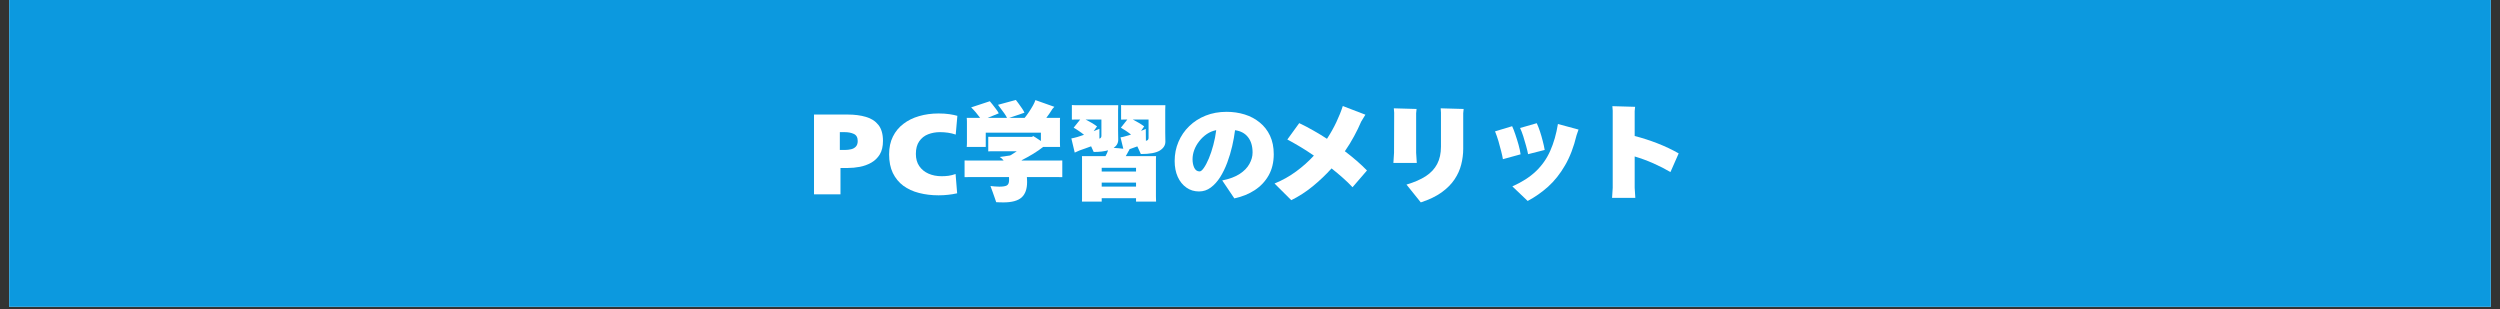
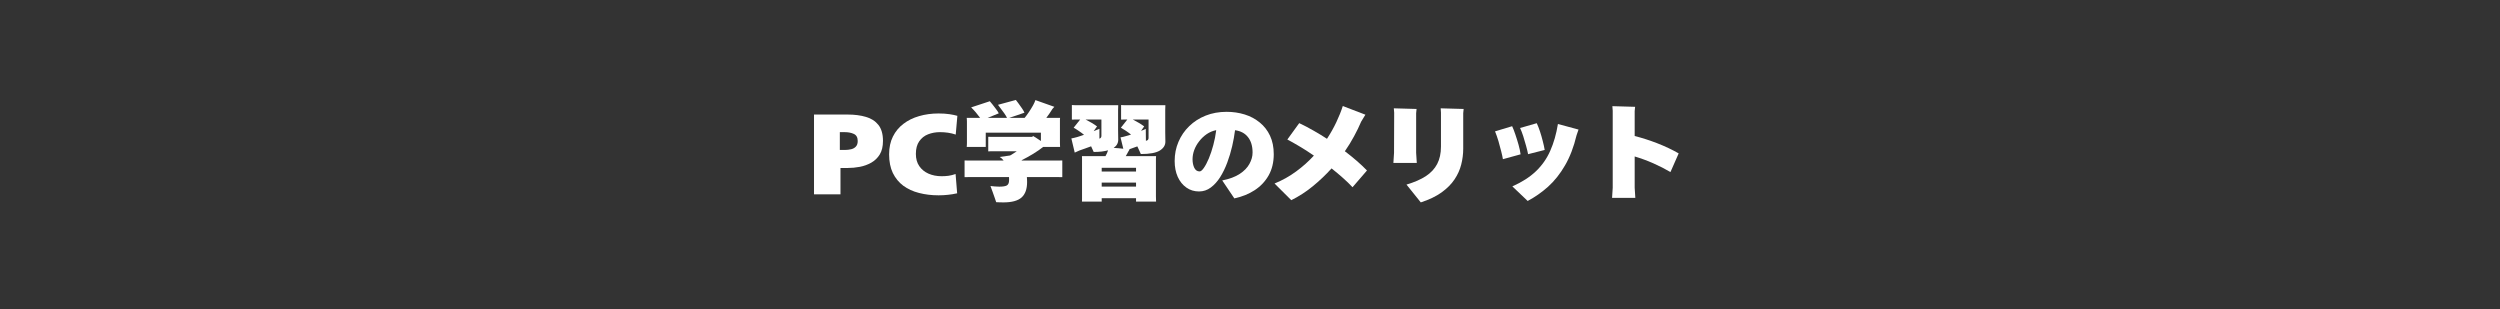
<svg xmlns="http://www.w3.org/2000/svg" width="728" zoomAndPan="magnify" viewBox="0 0 546 67.5" height="90" preserveAspectRatio="xMidYMid meet" version="1.2">
  <rect x="0" y="0" width="546" height="67.5" fill="#333333" stroke="none" />
  <defs>
    <clipPath id="376b9adbc7">
-       <path d="M 2.008 0 L 543.992 0 L 543.992 67.004 L 2.008 67.004 Z M 2.008 0 " />
-     </clipPath>
+       </clipPath>
  </defs>
  <g id="ab319bdf04">
    <g clip-rule="nonzero" clip-path="url(#376b9adbc7)">
-       <path style=" stroke:none;fill-rule:nonzero;fill:#ffffff;fill-opacity:1;" d="M 2.008 0 L 543.992 0 L 543.992 67.004 L 2.008 67.004 Z M 2.008 0 " />
+       <path style=" stroke:none;fill-rule:nonzero;fill:#ffffff;fill-opacity:1;" d="M 2.008 0 L 543.992 67.004 L 2.008 67.004 Z M 2.008 0 " />
      <path style=" stroke:none;fill-rule:nonzero;fill:#0c99df;fill-opacity:1;" d="M 2.008 0 L 543.992 0 L 543.992 67.004 L 2.008 67.004 Z M 2.008 0 " />
    </g>
    <g style="fill:#ffffff;fill-opacity:1;">
      <g transform="translate(176.42, 42.063)">
        <path style="stroke:none" d="M 16.422 -11.297 C 16.422 -10.086 16.188 -9.098 15.719 -8.328 C 15.25 -7.566 14.629 -6.969 13.859 -6.531 C 13.098 -6.102 12.266 -5.801 11.359 -5.625 C 10.461 -5.457 9.578 -5.375 8.703 -5.375 L 7.141 -5.375 L 7.141 0.375 L 1.359 0.375 L 1.359 -17.047 L 8.703 -17.047 C 10.211 -17.047 11.547 -16.875 12.703 -16.531 C 13.859 -16.195 14.766 -15.613 15.422 -14.781 C 16.086 -13.945 16.422 -12.785 16.422 -11.297 Z M 10.906 -11.266 C 10.906 -12.035 10.625 -12.551 10.062 -12.812 C 9.508 -13.07 8.844 -13.203 8.062 -13.203 L 7 -13.203 L 7 -9.312 L 8.062 -9.312 C 8.57 -9.312 9.039 -9.363 9.469 -9.469 C 9.895 -9.57 10.238 -9.766 10.5 -10.047 C 10.77 -10.336 10.906 -10.742 10.906 -11.266 Z M 10.906 -11.266 " />
      </g>
    </g>
    <g style="fill:#ffffff;fill-opacity:1;">
      <g transform="translate(193.23, 42.063)">
        <path style="stroke:none" d="M 15.812 0.156 C 15.102 0.312 14.43 0.422 13.797 0.484 C 13.16 0.555 12.477 0.594 11.75 0.594 C 10.227 0.594 8.805 0.422 7.484 0.078 C 6.172 -0.254 5.023 -0.781 4.047 -1.5 C 3.078 -2.227 2.316 -3.156 1.766 -4.281 C 1.223 -5.414 0.953 -6.773 0.953 -8.359 C 0.953 -9.836 1.227 -11.129 1.781 -12.234 C 2.332 -13.348 3.098 -14.273 4.078 -15.016 C 5.055 -15.766 6.195 -16.328 7.5 -16.703 C 8.812 -17.086 10.227 -17.281 11.75 -17.281 C 12.664 -17.281 13.461 -17.227 14.141 -17.125 C 14.828 -17.02 15.398 -16.898 15.859 -16.766 L 15.5 -12.672 C 14.957 -12.859 14.395 -12.992 13.812 -13.078 C 13.227 -13.16 12.645 -13.203 12.062 -13.203 C 11.145 -13.203 10.281 -13.047 9.469 -12.734 C 8.664 -12.422 8.02 -11.91 7.531 -11.203 C 7.039 -10.504 6.797 -9.586 6.797 -8.453 C 6.797 -7.398 7.039 -6.516 7.531 -5.797 C 8.02 -5.078 8.691 -4.523 9.547 -4.141 C 10.398 -3.766 11.359 -3.578 12.422 -3.578 C 12.941 -3.578 13.445 -3.609 13.938 -3.672 C 14.438 -3.742 14.945 -3.875 15.469 -4.062 Z M 15.812 0.156 " />
      </g>
    </g>
    <g style="fill:#ffffff;fill-opacity:1;">
      <g transform="translate(209.787, 42.063)">
        <path style="stroke:none" d="M 19.609 -7 C 20.148 -7 20.641 -7 21.078 -7 C 21.523 -7 21.906 -7.004 22.219 -7.016 L 22.219 -3.375 C 21.906 -3.383 21.523 -3.391 21.078 -3.391 C 20.641 -3.391 20.148 -3.391 19.609 -3.391 L 14.484 -3.391 C 14.492 -3.223 14.504 -3.047 14.516 -2.859 C 14.523 -2.68 14.531 -2.5 14.531 -2.312 C 14.531 -0.781 14.129 0.344 13.328 1.062 C 12.523 1.781 11.203 2.141 9.359 2.141 C 9.109 2.141 8.828 2.133 8.516 2.125 C 8.211 2.125 7.969 2.113 7.781 2.094 C 7.719 1.895 7.613 1.586 7.469 1.172 C 7.32 0.754 7.164 0.312 7 -0.156 C 6.832 -0.625 6.676 -1.051 6.531 -1.438 C 6.781 -1.406 7.094 -1.375 7.469 -1.344 C 7.844 -1.312 8.176 -1.297 8.469 -1.297 C 9.238 -1.297 9.785 -1.383 10.109 -1.562 C 10.43 -1.75 10.594 -2.129 10.594 -2.703 C 10.594 -2.828 10.594 -2.945 10.594 -3.062 C 10.594 -3.176 10.586 -3.285 10.578 -3.391 L 3.516 -3.391 C 2.953 -3.391 2.445 -3.391 2 -3.391 C 1.562 -3.391 1.188 -3.383 0.875 -3.375 L 0.875 -7.016 C 1.188 -7.004 1.562 -7 2 -7 C 2.445 -7 2.953 -7 3.516 -7 L 9.406 -7 C 9.156 -7.332 8.867 -7.594 8.547 -7.781 L 10.828 -8.109 C 11.297 -8.379 11.781 -8.688 12.281 -9.031 L 7.438 -9.031 C 7.188 -9.031 6.941 -9.031 6.703 -9.031 C 6.461 -9.031 6.242 -9.02 6.047 -9 L 6.047 -12.188 C 6.242 -12.176 6.461 -12.172 6.703 -12.172 C 6.941 -12.172 7.188 -12.172 7.438 -12.172 L 15.641 -12.172 L 15.844 -12.359 C 16.062 -12.242 16.316 -12.086 16.609 -11.891 C 16.91 -11.703 17.223 -11.492 17.547 -11.266 L 17.547 -13.094 L 5.5 -13.094 L 5.5 -9.969 L 1.344 -9.969 C 1.352 -10.082 1.363 -10.211 1.375 -10.359 C 1.383 -10.504 1.391 -10.656 1.391 -10.812 L 1.391 -15.5 C 1.391 -15.656 1.383 -15.805 1.375 -15.953 C 1.363 -16.098 1.352 -16.223 1.344 -16.328 L 4.266 -16.328 C 3.641 -17.191 2.988 -17.953 2.312 -18.609 L 6.391 -19.953 C 6.535 -19.797 6.734 -19.555 6.984 -19.234 C 7.234 -18.91 7.488 -18.578 7.75 -18.234 C 8.02 -17.891 8.219 -17.582 8.344 -17.312 L 5.938 -16.328 L 10.141 -16.328 C 10.004 -16.617 9.812 -16.941 9.562 -17.297 C 9.312 -17.648 9.055 -17.992 8.797 -18.328 C 8.547 -18.672 8.336 -18.953 8.172 -19.172 L 12.078 -20.234 C 12.242 -20.035 12.453 -19.758 12.703 -19.406 C 12.961 -19.051 13.211 -18.695 13.453 -18.344 C 13.691 -17.988 13.859 -17.691 13.953 -17.453 C 13.516 -17.305 12.988 -17.125 12.375 -16.906 C 11.758 -16.688 11.18 -16.492 10.641 -16.328 L 14 -16.328 C 14.301 -16.691 14.617 -17.125 14.953 -17.625 C 15.285 -18.125 15.582 -18.609 15.844 -19.078 C 16.102 -19.555 16.27 -19.93 16.344 -20.203 L 20.484 -18.734 C 20.422 -18.672 20.348 -18.594 20.266 -18.5 C 20.18 -18.414 20.113 -18.336 20.062 -18.266 C 19.895 -17.973 19.691 -17.66 19.453 -17.328 C 19.211 -16.992 18.973 -16.66 18.734 -16.328 L 21.734 -16.328 C 21.711 -16.203 21.703 -16.07 21.703 -15.938 C 21.703 -15.801 21.703 -15.656 21.703 -15.5 L 21.703 -10.812 L 21.734 -9.969 L 18.031 -9.969 C 17.445 -9.5 16.734 -9.004 15.891 -8.484 C 15.047 -7.973 14.191 -7.5 13.328 -7.062 L 13.375 -7 Z M 19.609 -7 " />
      </g>
    </g>
    <g style="fill:#ffffff;fill-opacity:1;">
      <g transform="translate(232.877, 42.063)">
        <path style="stroke:none" d="M 21.609 -18.031 L 21.609 -13.156 L 21.641 -11.109 C 21.641 -10.328 21.227 -9.68 20.406 -9.172 C 19.582 -8.672 18.207 -8.422 16.281 -8.422 C 16.207 -8.609 16.098 -8.852 15.953 -9.156 C 15.816 -9.457 15.672 -9.77 15.516 -10.094 L 13.781 -9.469 C 13.781 -9.469 13.785 -9.469 13.797 -9.469 C 13.805 -9.469 13.812 -9.469 13.812 -9.469 C 13.781 -9.395 13.738 -9.301 13.688 -9.188 C 13.633 -9.082 13.582 -9 13.531 -8.938 C 13.457 -8.801 13.375 -8.645 13.281 -8.469 C 13.188 -8.301 13.086 -8.133 12.984 -7.969 L 19.609 -7.969 C 19.586 -7.781 19.578 -7.586 19.578 -7.391 C 19.578 -7.203 19.578 -7.008 19.578 -6.812 L 19.578 0.781 L 19.609 1.969 L 15.234 1.969 L 15.234 1.219 L 7.734 1.219 L 7.734 1.969 L 3.422 1.969 C 3.43 1.812 3.438 1.629 3.438 1.422 C 3.438 1.211 3.438 1.008 3.438 0.812 L 3.438 -6.812 C 3.438 -7.008 3.438 -7.211 3.438 -7.422 C 3.438 -7.629 3.43 -7.812 3.422 -7.969 L 8.562 -7.969 C 8.688 -8.188 8.797 -8.398 8.891 -8.609 C 8.984 -8.828 9.062 -9.035 9.125 -9.234 C 8.738 -9.129 8.281 -9.039 7.75 -8.969 C 7.227 -8.906 6.641 -8.875 5.984 -8.875 C 5.922 -9.02 5.836 -9.203 5.734 -9.422 C 5.641 -9.641 5.535 -9.867 5.422 -10.109 C 4.961 -9.941 4.504 -9.773 4.047 -9.609 C 3.598 -9.441 3.227 -9.312 2.938 -9.219 C 2.727 -9.133 2.523 -9.047 2.328 -8.953 C 2.129 -8.867 1.969 -8.797 1.844 -8.734 L 1.109 -11.828 C 1.242 -11.859 1.438 -11.898 1.688 -11.953 C 1.938 -12.004 2.18 -12.066 2.422 -12.141 C 2.617 -12.203 2.844 -12.273 3.094 -12.359 C 3.344 -12.453 3.602 -12.539 3.875 -12.625 C 3.488 -12.938 3.082 -13.234 2.656 -13.516 C 2.238 -13.805 1.891 -14.023 1.609 -14.172 L 3.031 -15.953 L 2.469 -15.953 C 2.238 -15.953 2.016 -15.953 1.797 -15.953 C 1.586 -15.953 1.395 -15.945 1.219 -15.938 L 1.219 -19.125 C 1.395 -19.102 1.586 -19.094 1.797 -19.094 C 2.016 -19.094 2.238 -19.094 2.469 -19.094 L 11.344 -19.094 C 11.344 -18.945 11.336 -18.766 11.328 -18.547 C 11.316 -18.328 11.312 -18.156 11.312 -18.031 L 11.312 -13.609 L 11.344 -11.547 C 11.344 -10.805 11.008 -10.211 10.344 -9.766 C 10.695 -9.754 11.055 -9.727 11.422 -9.688 C 11.785 -9.645 12.129 -9.609 12.453 -9.578 L 11.844 -12.062 C 11.988 -12.082 12.18 -12.117 12.422 -12.172 C 12.672 -12.234 12.914 -12.301 13.156 -12.375 C 13.301 -12.406 13.453 -12.445 13.609 -12.5 C 13.773 -12.562 13.953 -12.617 14.141 -12.672 C 13.754 -12.984 13.352 -13.273 12.938 -13.547 C 12.531 -13.816 12.191 -14.023 11.922 -14.172 L 13.328 -15.953 L 13.156 -15.953 C 12.945 -15.953 12.738 -15.953 12.531 -15.953 C 12.32 -15.953 12.133 -15.945 11.969 -15.938 L 11.969 -19.125 C 12.133 -19.102 12.32 -19.094 12.531 -19.094 C 12.738 -19.094 12.945 -19.094 13.156 -19.094 L 21.641 -19.094 C 21.641 -18.945 21.633 -18.766 21.625 -18.547 C 21.613 -18.328 21.609 -18.156 21.609 -18.031 Z M 7.672 -12.375 L 7.672 -15.953 L 4.219 -15.953 C 4.625 -15.754 5.047 -15.523 5.484 -15.266 C 5.922 -15.016 6.332 -14.742 6.719 -14.453 C 6.707 -14.453 6.633 -14.352 6.5 -14.156 C 6.363 -13.969 6.191 -13.723 5.984 -13.422 L 7.234 -13.922 C 7.234 -13.598 7.234 -13.238 7.234 -12.844 C 7.234 -12.457 7.234 -12.102 7.234 -11.781 C 7.523 -11.875 7.672 -12.07 7.672 -12.375 Z M 17.969 -11.938 L 17.969 -15.953 L 14.531 -15.953 C 14.926 -15.754 15.344 -15.523 15.781 -15.266 C 16.219 -15.016 16.629 -14.742 17.016 -14.453 C 17.004 -14.453 16.938 -14.359 16.812 -14.172 C 16.688 -13.992 16.523 -13.766 16.328 -13.484 C 16.555 -13.578 16.758 -13.656 16.938 -13.719 C 17.113 -13.789 17.254 -13.852 17.359 -13.906 C 17.359 -13.488 17.363 -13.035 17.375 -12.547 C 17.383 -12.066 17.391 -11.656 17.391 -11.312 C 17.773 -11.375 17.969 -11.582 17.969 -11.938 Z M 15.234 -4.594 L 15.234 -5.422 L 7.734 -5.422 L 7.734 -4.594 Z M 7.734 -1.312 L 15.234 -1.312 L 15.234 -2.188 L 7.734 -2.188 Z M 7.734 -1.312 " />
      </g>
    </g>
    <g style="fill:#ffffff;fill-opacity:1;">
      <g transform="translate(255.968, 42.063)">
        <path style="stroke:none" d="M 11.922 -17.641 C 13.316 -17.641 14.633 -17.445 15.875 -17.062 C 17.113 -16.676 18.207 -16.094 19.156 -15.312 C 20.113 -14.539 20.863 -13.578 21.406 -12.422 C 21.945 -11.266 22.219 -9.922 22.219 -8.391 C 22.219 -6.629 21.848 -5.086 21.109 -3.766 C 20.367 -2.453 19.352 -1.375 18.062 -0.531 C 16.77 0.312 15.285 0.91 13.609 1.266 L 10.969 -2.656 C 12.539 -2.969 13.812 -3.441 14.781 -4.078 C 15.75 -4.711 16.457 -5.441 16.906 -6.266 C 17.363 -7.086 17.594 -7.914 17.594 -8.75 C 17.594 -10.156 17.258 -11.273 16.594 -12.109 C 15.938 -12.953 14.992 -13.457 13.766 -13.625 C 13.629 -12.531 13.422 -11.367 13.141 -10.141 C 12.859 -8.922 12.5 -7.723 12.062 -6.547 C 11.625 -5.379 11.109 -4.32 10.516 -3.375 C 9.922 -2.438 9.238 -1.68 8.469 -1.109 C 7.707 -0.535 6.848 -0.25 5.891 -0.25 C 4.859 -0.25 3.941 -0.531 3.141 -1.094 C 2.336 -1.656 1.707 -2.438 1.25 -3.438 C 0.801 -4.438 0.578 -5.594 0.578 -6.906 C 0.578 -8.395 0.852 -9.785 1.406 -11.078 C 1.957 -12.379 2.738 -13.52 3.75 -14.5 C 4.758 -15.488 5.957 -16.258 7.344 -16.812 C 8.727 -17.363 10.254 -17.641 11.922 -17.641 Z M 6.031 -4.625 C 6.289 -4.625 6.598 -4.879 6.953 -5.391 C 7.316 -5.91 7.68 -6.602 8.047 -7.469 C 8.41 -8.344 8.734 -9.312 9.016 -10.375 C 9.305 -11.445 9.52 -12.535 9.656 -13.641 C 8.914 -13.492 8.227 -13.207 7.594 -12.781 C 6.969 -12.352 6.422 -11.836 5.953 -11.234 C 5.484 -10.641 5.117 -10 4.859 -9.312 C 4.609 -8.633 4.484 -7.957 4.484 -7.281 C 4.484 -6.57 4.609 -5.953 4.859 -5.422 C 5.117 -4.891 5.508 -4.625 6.031 -4.625 Z M 6.031 -4.625 " />
      </g>
    </g>
    <g style="fill:#ffffff;fill-opacity:1;">
      <g transform="translate(277.672, 42.063)">
        <path style="stroke:none" d="M 16.047 -9.031 C 16.984 -8.32 17.859 -7.613 18.672 -6.906 C 19.492 -6.195 20.227 -5.504 20.875 -4.828 L 17.719 -1.172 C 17.102 -1.836 16.406 -2.516 15.625 -3.203 C 14.844 -3.898 14.016 -4.594 13.141 -5.281 C 11.879 -3.883 10.508 -2.582 9.031 -1.375 C 7.551 -0.164 5.988 0.844 4.344 1.656 L 0.688 -1.984 C 2.395 -2.68 3.961 -3.555 5.391 -4.609 C 6.828 -5.66 8.125 -6.816 9.281 -8.078 C 8.301 -8.754 7.316 -9.391 6.328 -9.984 C 5.336 -10.578 4.391 -11.113 3.484 -11.594 L 6.078 -15.172 C 7.117 -14.68 8.145 -14.145 9.156 -13.562 C 10.176 -12.988 11.172 -12.383 12.141 -11.75 C 12.93 -12.957 13.613 -14.172 14.188 -15.391 C 14.77 -16.617 15.238 -17.789 15.594 -18.906 L 20.531 -17.016 L 19.609 -15.5 C 19.172 -14.469 18.656 -13.406 18.062 -12.312 C 17.477 -11.219 16.805 -10.125 16.047 -9.031 Z M 16.047 -9.031 " />
      </g>
    </g>
    <g style="fill:#ffffff;fill-opacity:1;">
      <g transform="translate(300.301, 42.063)">
        <path style="stroke:none" d="M 4.188 -17.438 L 4.109 -18.406 L 9.078 -18.266 L 8.984 -17.344 L 8.984 -8.688 L 9.125 -6.484 L 4.016 -6.484 L 4.156 -8.688 Z M 10 2.141 L 6.875 -1.75 C 8.594 -2.258 10.004 -2.875 11.109 -3.594 C 12.211 -4.32 13.035 -5.207 13.578 -6.25 C 14.129 -7.301 14.406 -8.566 14.406 -10.047 L 14.406 -17.438 L 14.344 -18.406 L 19.359 -18.266 L 19.266 -17.344 L 19.266 -9.578 C 19.266 -8.41 19.117 -7.258 18.828 -6.125 C 18.547 -5 18.062 -3.922 17.375 -2.891 C 16.688 -1.859 15.742 -0.91 14.547 -0.047 C 13.348 0.816 11.832 1.547 10 2.141 Z M 10 2.141 " />
      </g>
    </g>
    <g style="fill:#ffffff;fill-opacity:1;">
      <g transform="translate(323.392, 42.063)">
        <path style="stroke:none" d="M 10.344 -8.391 C 10.25 -8.891 10.102 -9.492 9.906 -10.203 C 9.719 -10.91 9.508 -11.617 9.281 -12.328 C 9.051 -13.035 8.82 -13.629 8.594 -14.109 L 12.234 -15.156 C 12.473 -14.656 12.707 -14.055 12.938 -13.359 C 13.164 -12.672 13.367 -11.969 13.547 -11.25 C 13.734 -10.539 13.875 -9.895 13.969 -9.312 Z M 6.906 -1.359 C 9 -2.285 10.711 -3.383 12.047 -4.656 C 13.391 -5.938 14.438 -7.43 15.188 -9.141 C 15.945 -10.848 16.504 -12.797 16.859 -14.984 L 21.359 -13.766 L 20.922 -12.5 C 20.316 -9.957 19.477 -7.77 18.406 -5.938 C 17.344 -4.102 16.113 -2.555 14.719 -1.297 C 13.32 -0.047 11.832 0.992 10.25 1.828 Z M 4.844 -7.297 C 4.77 -7.754 4.645 -8.328 4.469 -9.016 C 4.301 -9.711 4.102 -10.445 3.875 -11.219 C 3.645 -11.988 3.395 -12.707 3.125 -13.375 L 6.859 -14.5 C 7.086 -14.02 7.32 -13.414 7.562 -12.688 C 7.812 -11.957 8.047 -11.203 8.266 -10.422 C 8.484 -9.648 8.629 -8.961 8.703 -8.359 Z M 4.844 -7.297 " />
      </g>
    </g>
    <g style="fill:#ffffff;fill-opacity:1;">
      <g transform="translate(346.483, 42.063)">
        <path style="stroke:none" d="M 18.344 -4.484 C 17.195 -5.16 15.953 -5.797 14.609 -6.391 C 13.266 -6.984 11.906 -7.484 10.531 -7.891 L 10.531 -1.047 L 10.672 1.156 L 5.594 1.156 L 5.734 -1.047 L 5.734 -17.891 L 5.656 -18.875 L 10.625 -18.734 L 10.531 -17.812 L 10.531 -12.359 C 12.176 -11.941 13.828 -11.41 15.484 -10.766 C 17.148 -10.117 18.703 -9.383 20.141 -8.562 Z M 18.344 -4.484 " />
      </g>
    </g>
  </g>
</svg>